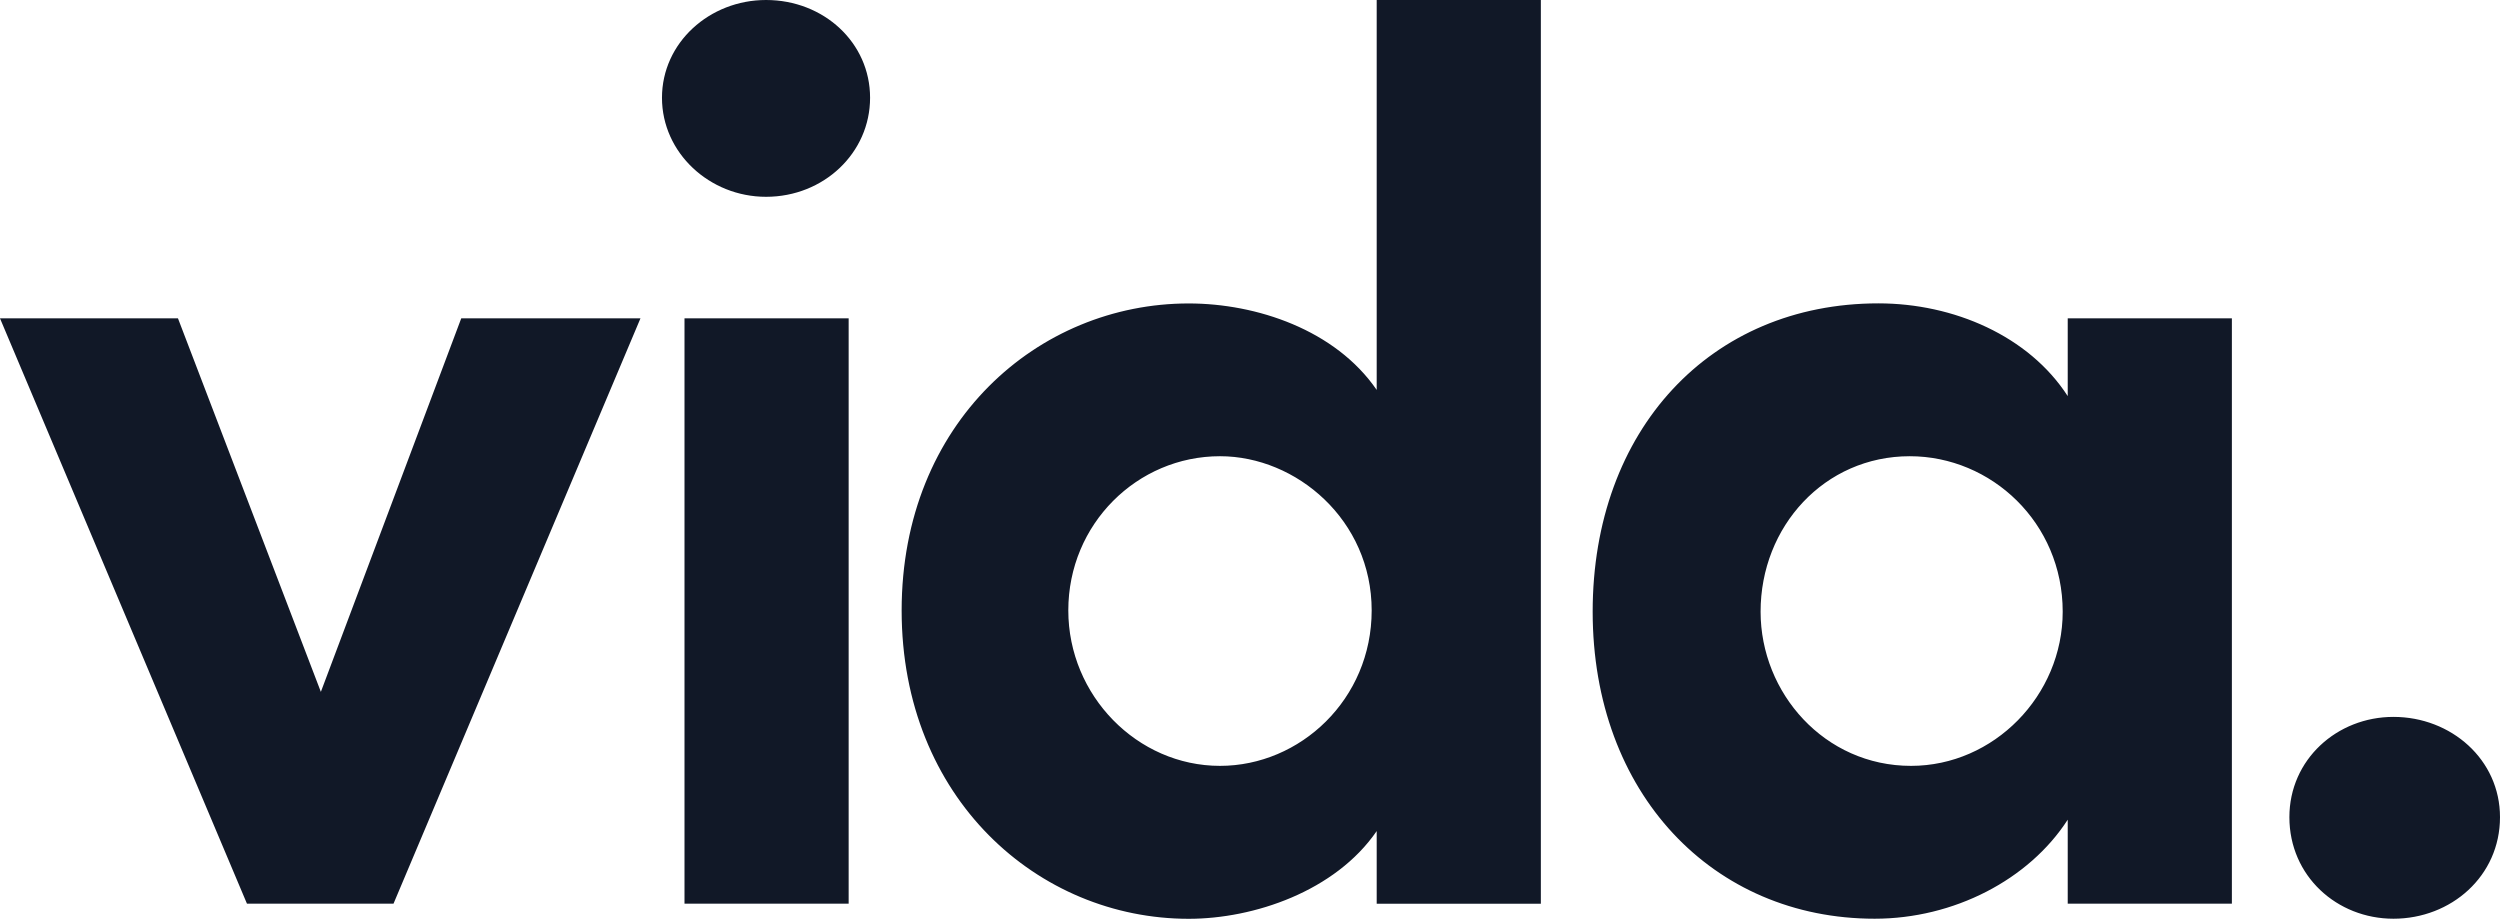
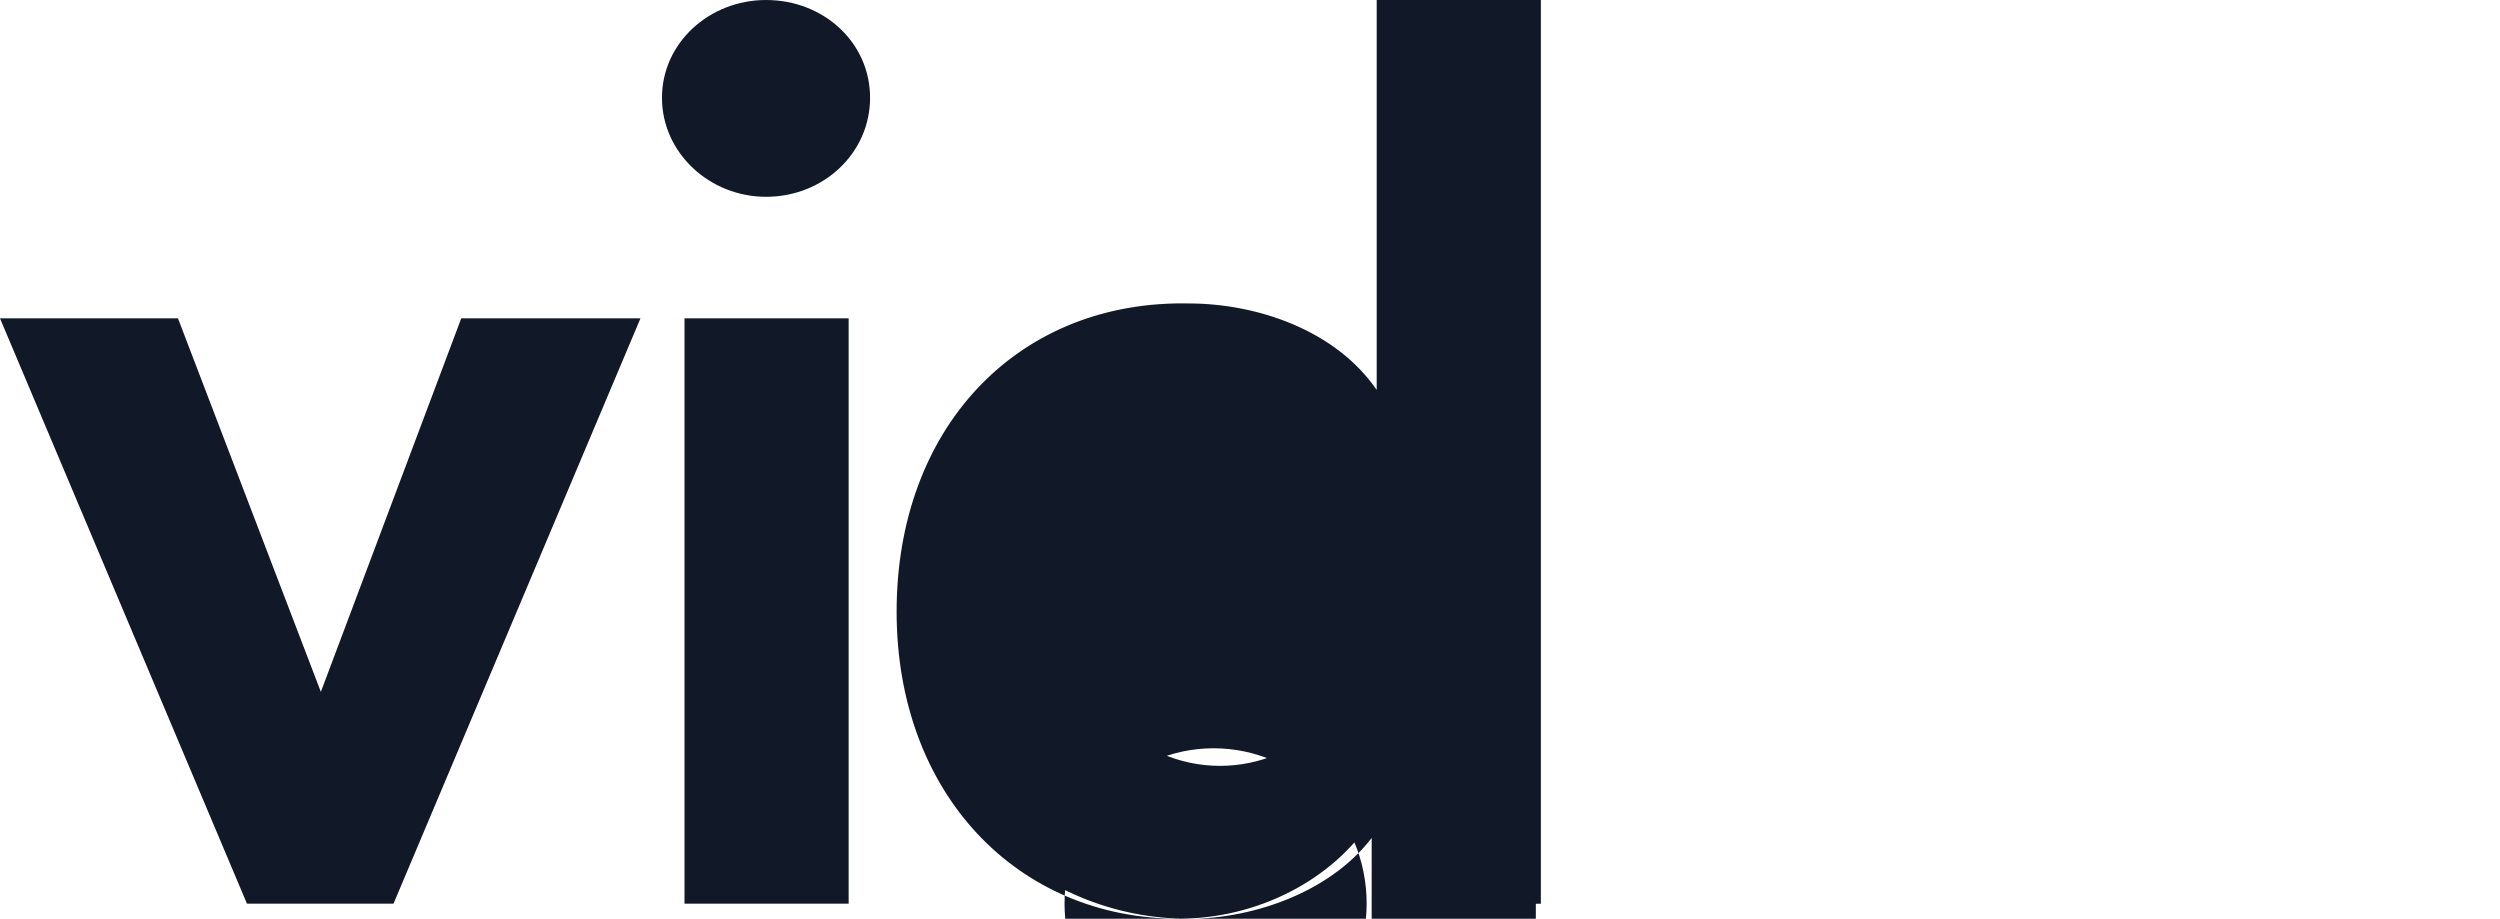
<svg xmlns="http://www.w3.org/2000/svg" xml:space="preserve" viewBox="0 0 298.65 109.75">
-   <path d="M55.1 38.03h21.41l-29.5 69.92H29.5L0 38.03h21.26l17.07 44.62L55.1 38.03zm23.98-26.35C79.08 5.09 84.77 0 91.51 0c6.89 0 12.43 5.09 12.43 11.68S98.4 23.51 91.51 23.51c-6.74 0-12.43-5.24-12.43-11.83zm2.69 96.28V38.03h19.61v69.92H81.77zM164.46 0h19.61v107.96h-19.61v-8.68c-4.94 7.19-14.67 10.48-22.46 10.48-17.97 0-34.29-14.37-34.29-36.83S124.03 36.25 142 36.25c8.09 0 17.52 3.14 22.46 10.33V0zm-.6 72.92c0-10.78-8.98-18.42-18.12-18.42-9.88 0-18.12 8.09-18.12 18.42 0 10.18 8.24 18.57 18.12 18.57 9.58 0 18.12-7.94 18.12-18.57zm83.15-34.89h19.61v69.92h-19.61V97.92c-4.64 7.19-13.63 11.83-23.06 11.83-19.32 0-33.69-14.97-33.69-36.68s14.07-36.83 34.14-36.83c8.98 0 17.97 3.89 22.61 11.08v-9.29zm-.6 35.04c0-10.63-8.53-18.57-18.27-18.57-10.18 0-17.82 8.38-17.82 18.57 0 9.73 7.64 18.42 17.97 18.42 9.89 0 18.12-8.39 18.12-18.42zm27.08 24.55c0-6.89 5.69-11.98 12.43-11.98 6.89 0 12.73 5.09 12.73 11.98 0 7.04-5.84 12.13-12.73 12.13-6.74 0-12.43-5.09-12.43-12.13z" style="fill:#111827" />
+   <path d="M55.1 38.03h21.41l-29.5 69.92H29.5L0 38.03h21.26l17.07 44.62L55.1 38.03zm23.98-26.35C79.08 5.09 84.77 0 91.51 0c6.89 0 12.43 5.09 12.43 11.68S98.4 23.51 91.51 23.51c-6.74 0-12.43-5.24-12.43-11.83zm2.69 96.28V38.03h19.61v69.92H81.77zM164.46 0h19.61v107.96h-19.61v-8.68c-4.94 7.19-14.67 10.48-22.46 10.48-17.97 0-34.29-14.37-34.29-36.83S124.03 36.25 142 36.25c8.09 0 17.52 3.14 22.46 10.33V0zm-.6 72.92c0-10.78-8.98-18.42-18.12-18.42-9.88 0-18.12 8.09-18.12 18.42 0 10.18 8.24 18.57 18.12 18.57 9.58 0 18.12-7.94 18.12-18.57zh19.61v69.92h-19.61V97.92c-4.64 7.19-13.63 11.83-23.06 11.83-19.32 0-33.69-14.97-33.69-36.68s14.07-36.83 34.14-36.83c8.98 0 17.97 3.89 22.61 11.08v-9.29zm-.6 35.04c0-10.63-8.53-18.57-18.27-18.57-10.18 0-17.82 8.38-17.82 18.57 0 9.73 7.64 18.42 17.97 18.42 9.89 0 18.12-8.39 18.12-18.42zm27.08 24.55c0-6.89 5.69-11.98 12.43-11.98 6.89 0 12.73 5.09 12.73 11.98 0 7.04-5.84 12.13-12.73 12.13-6.74 0-12.43-5.09-12.43-12.13z" style="fill:#111827" />
</svg>